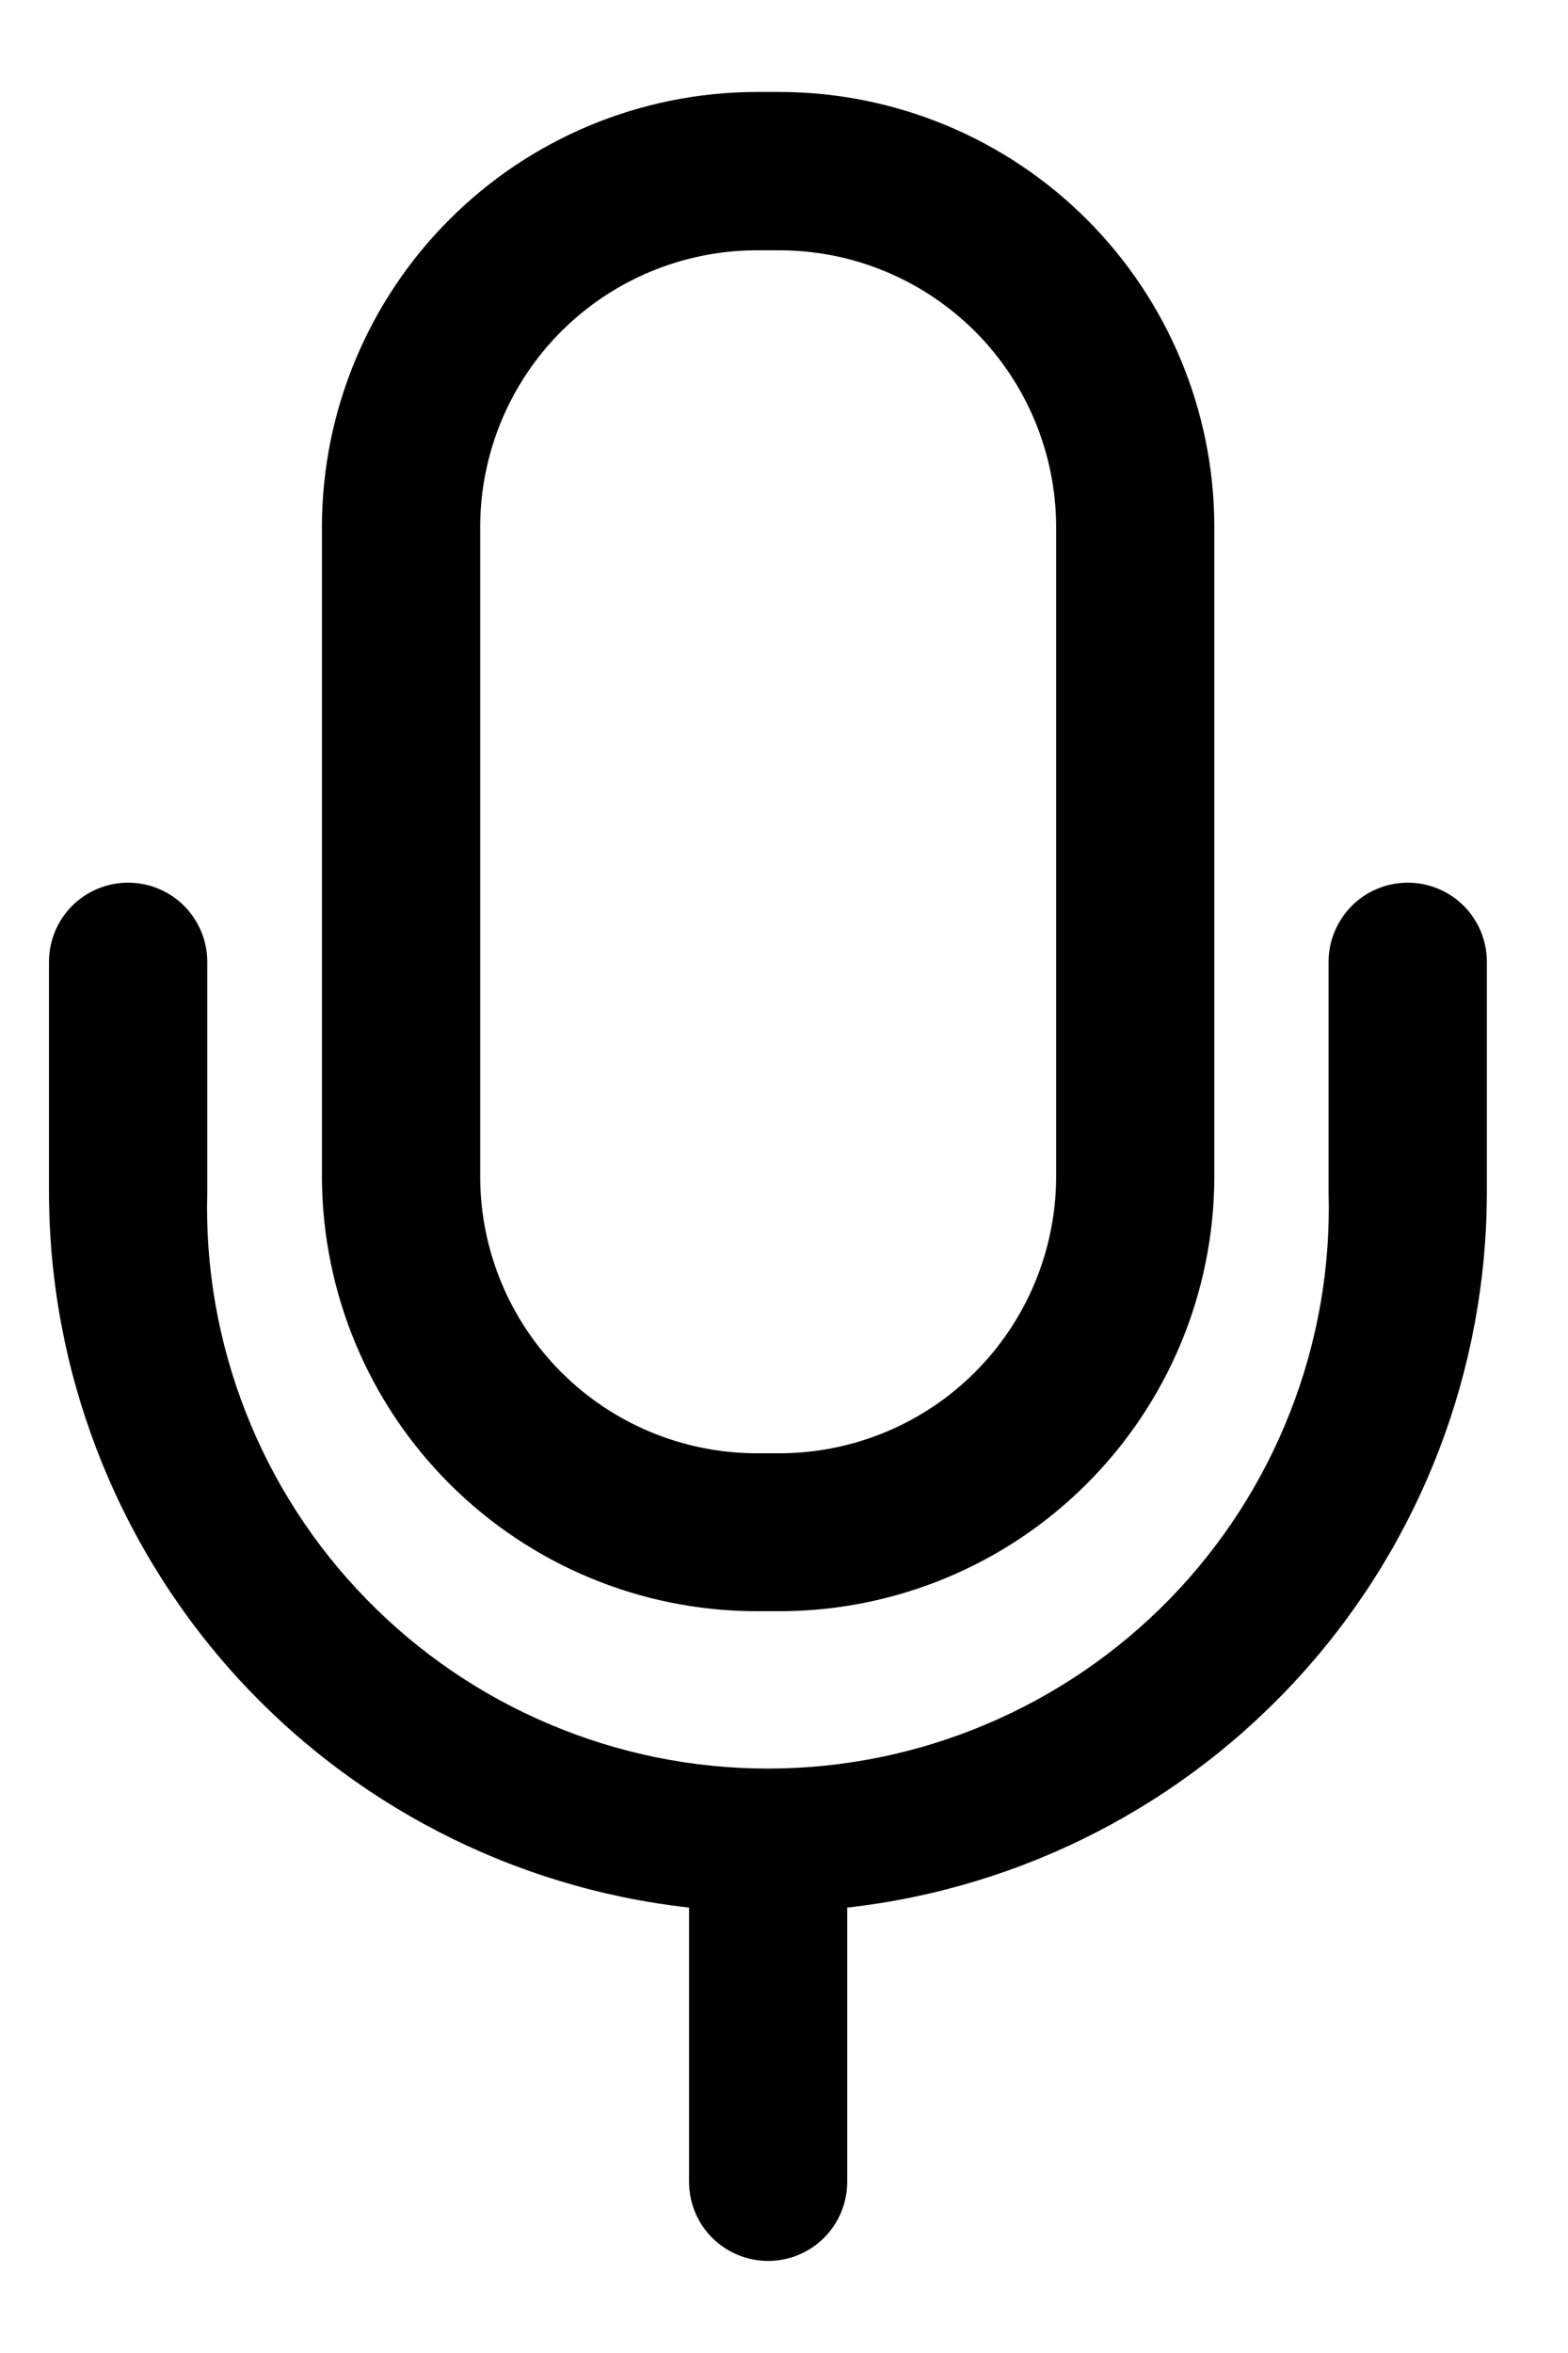
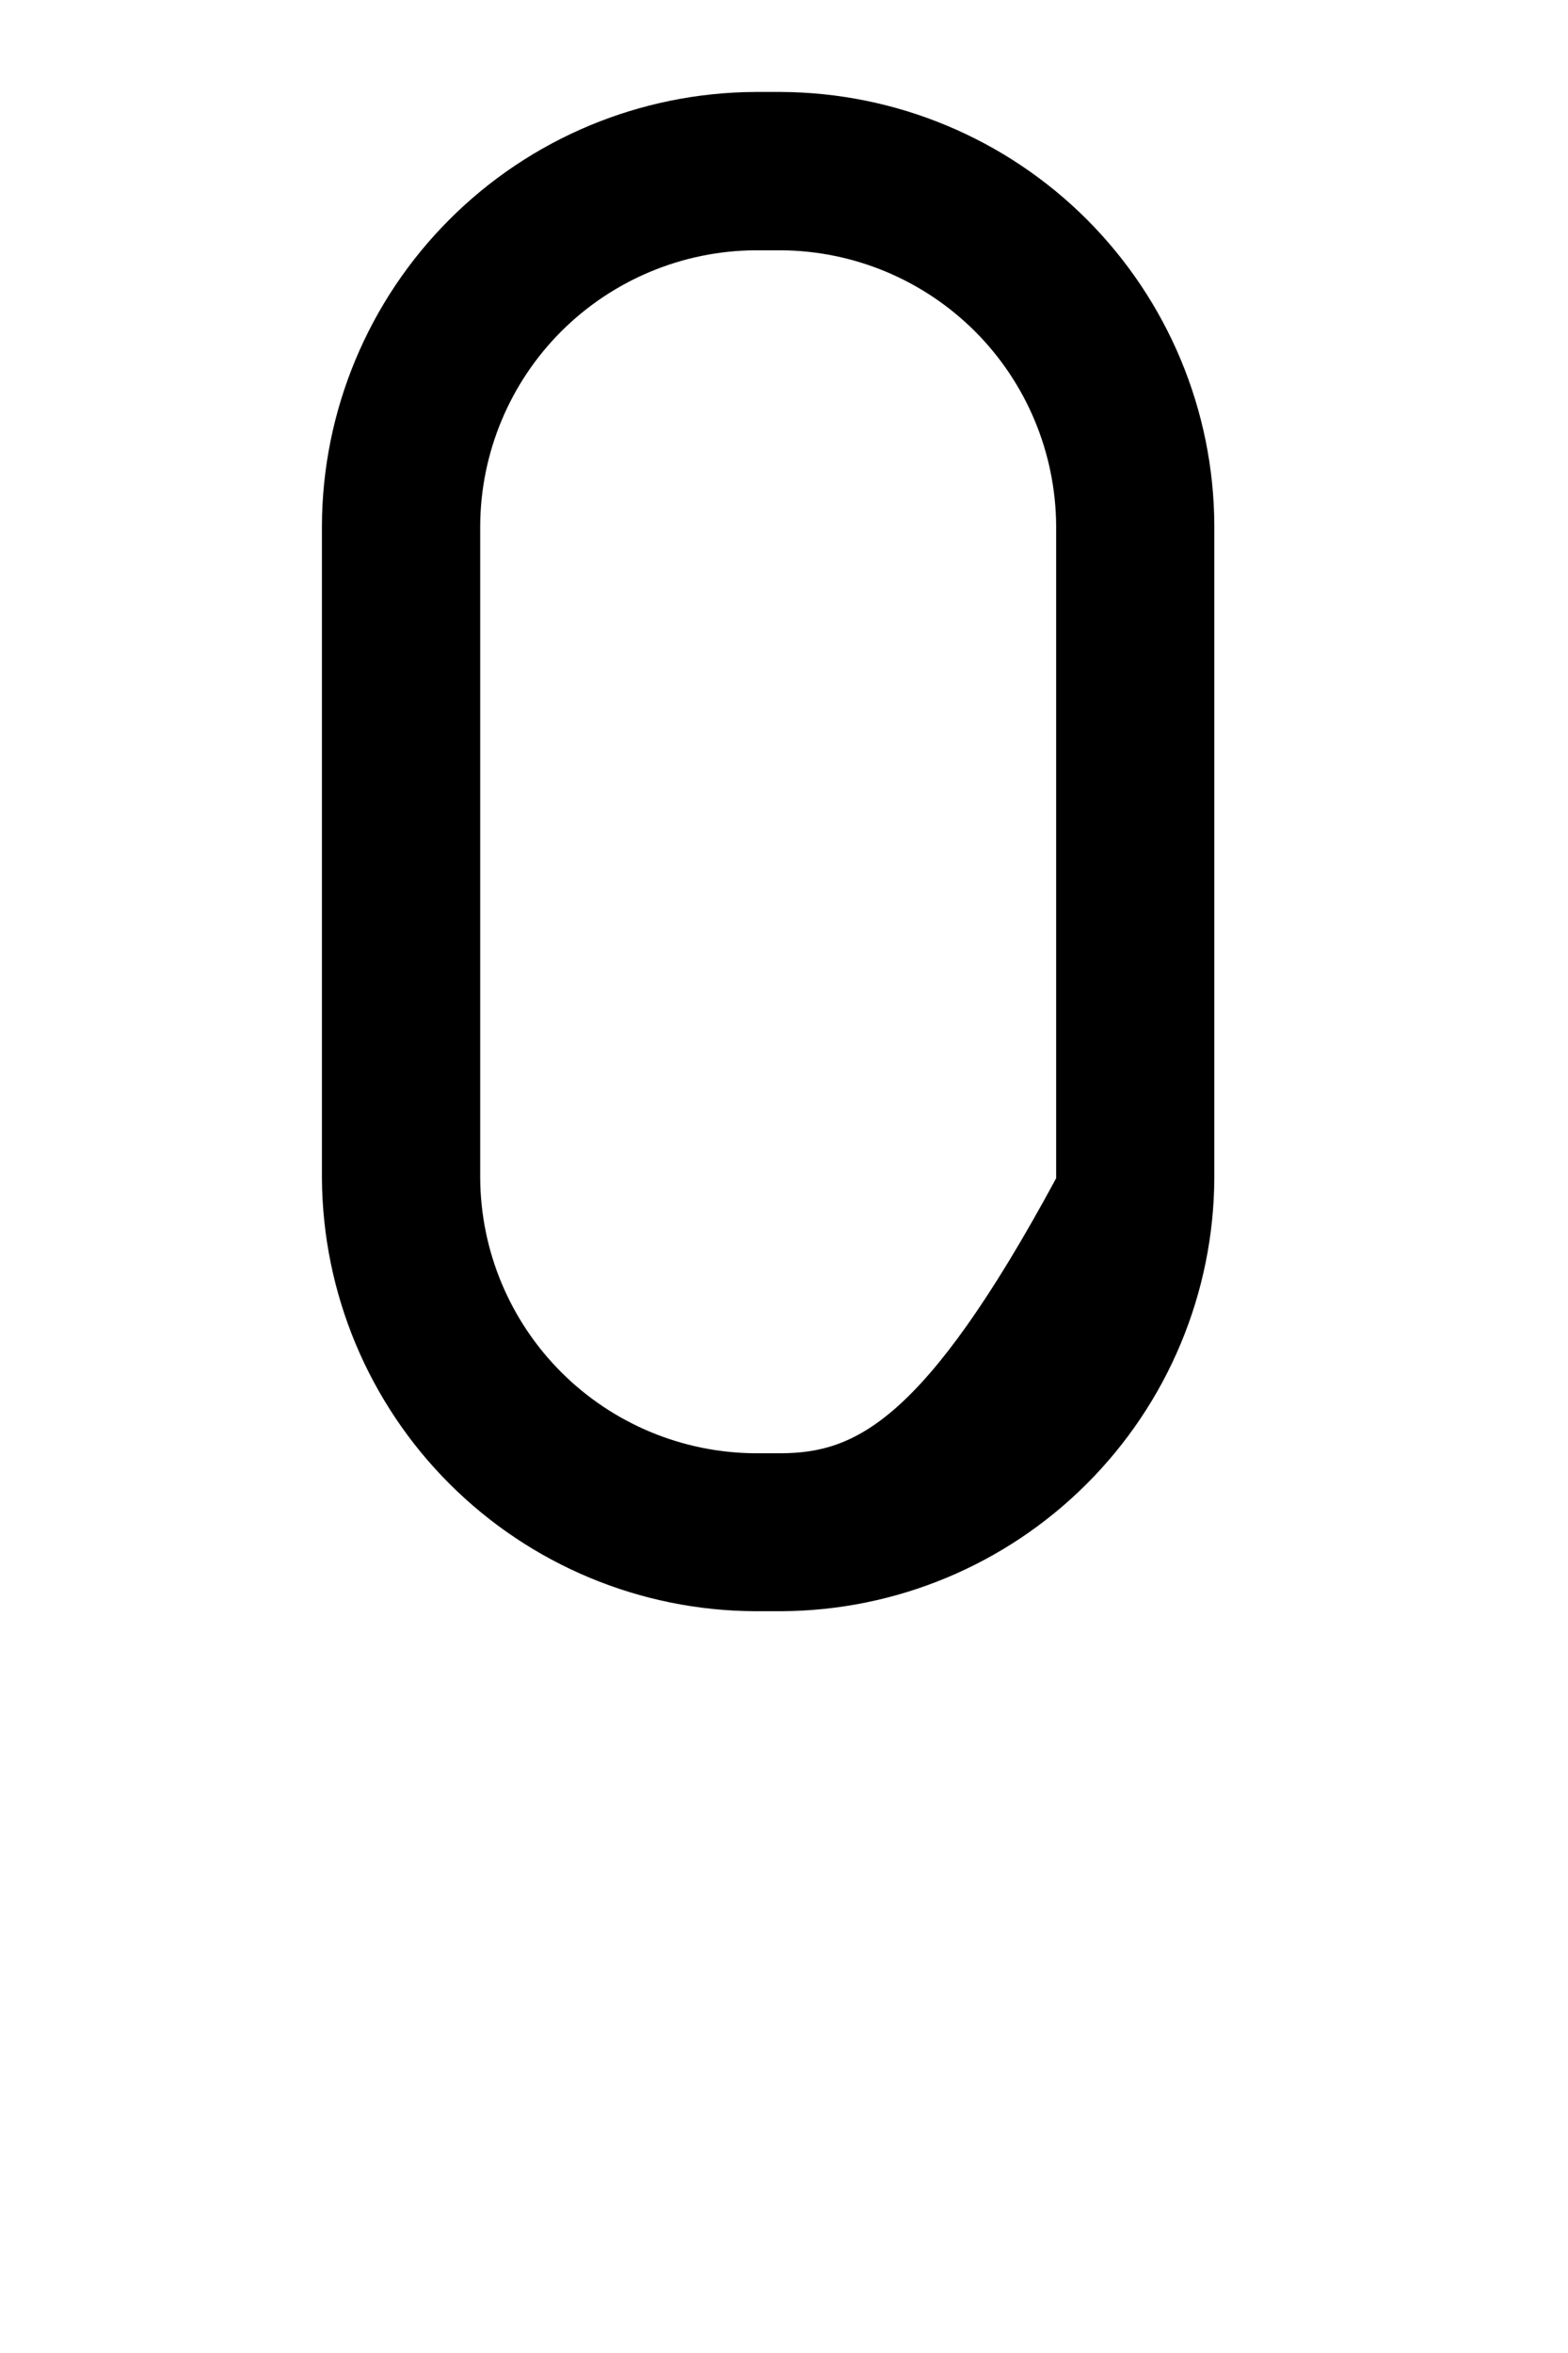
<svg xmlns="http://www.w3.org/2000/svg" width="16" height="24" viewBox="0 0 16 24" fill="none">
  <g id="Layer 2">
    <g id="Layer 10">
-       <path id="Vector" d="M7.705 16.434H7.971C9.141 16.429 10.262 15.962 11.089 15.135C11.917 14.308 12.385 13.188 12.391 12.018V5.358C12.386 4.188 11.918 3.067 11.091 2.239C10.263 1.411 9.142 0.944 7.971 0.938H7.705C6.534 0.944 5.413 1.411 4.586 2.239C3.758 3.067 3.29 4.188 3.285 5.358V12.018C3.292 13.188 3.759 14.308 4.587 15.135C5.415 15.962 6.535 16.429 7.705 16.434ZM4.9 5.358C4.905 4.616 5.202 3.905 5.727 3.38C6.252 2.856 6.963 2.558 7.705 2.553H7.971C8.714 2.558 9.424 2.856 9.949 3.38C10.474 3.905 10.771 4.616 10.777 5.358V12.018C10.771 12.761 10.474 13.471 9.949 13.996C9.424 14.521 8.714 14.818 7.971 14.823H7.705C6.963 14.818 6.252 14.521 5.727 13.996C5.202 13.471 4.905 12.761 4.9 12.018V5.358Z" fill="black" />
-       <path id="Vector_2" d="M14.365 9.003C14.151 9.003 13.945 9.088 13.794 9.239C13.643 9.391 13.557 9.596 13.557 9.81V12.163C13.578 12.928 13.445 13.688 13.166 14.4C12.888 15.112 12.47 15.761 11.937 16.308C11.403 16.856 10.766 17.291 10.061 17.588C9.357 17.886 8.6 18.039 7.836 18.039C7.072 18.039 6.315 17.886 5.611 17.588C4.906 17.291 4.269 16.856 3.736 16.308C3.202 15.761 2.784 15.112 2.506 14.4C2.227 13.688 2.094 12.928 2.115 12.163V9.81C2.115 9.596 2.029 9.391 1.878 9.239C1.727 9.088 1.521 9.003 1.307 9.003C1.093 9.003 0.888 9.088 0.736 9.239C0.585 9.391 0.5 9.596 0.5 9.81V12.163C0.502 13.969 1.169 15.711 2.373 17.057C3.578 18.402 5.236 19.257 7.031 19.457V22.254C7.031 22.468 7.116 22.674 7.267 22.825C7.419 22.976 7.624 23.061 7.838 23.061C8.052 23.061 8.257 22.976 8.409 22.825C8.56 22.674 8.645 22.468 8.645 22.254V19.457C10.439 19.256 12.096 18.401 13.3 17.055C14.504 15.71 15.17 13.969 15.172 12.163V9.81C15.172 9.596 15.087 9.391 14.936 9.239C14.784 9.088 14.579 9.003 14.365 9.003Z" fill="black" />
+       <path id="Vector" d="M7.705 16.434H7.971C9.141 16.429 10.262 15.962 11.089 15.135C11.917 14.308 12.385 13.188 12.391 12.018V5.358C12.386 4.188 11.918 3.067 11.091 2.239C10.263 1.411 9.142 0.944 7.971 0.938H7.705C6.534 0.944 5.413 1.411 4.586 2.239C3.758 3.067 3.29 4.188 3.285 5.358V12.018C3.292 13.188 3.759 14.308 4.587 15.135C5.415 15.962 6.535 16.429 7.705 16.434ZM4.9 5.358C4.905 4.616 5.202 3.905 5.727 3.38C6.252 2.856 6.963 2.558 7.705 2.553H7.971C8.714 2.558 9.424 2.856 9.949 3.38C10.474 3.905 10.771 4.616 10.777 5.358V12.018C9.424 14.521 8.714 14.818 7.971 14.823H7.705C6.963 14.818 6.252 14.521 5.727 13.996C5.202 13.471 4.905 12.761 4.9 12.018V5.358Z" fill="black" />
    </g>
  </g>
</svg>